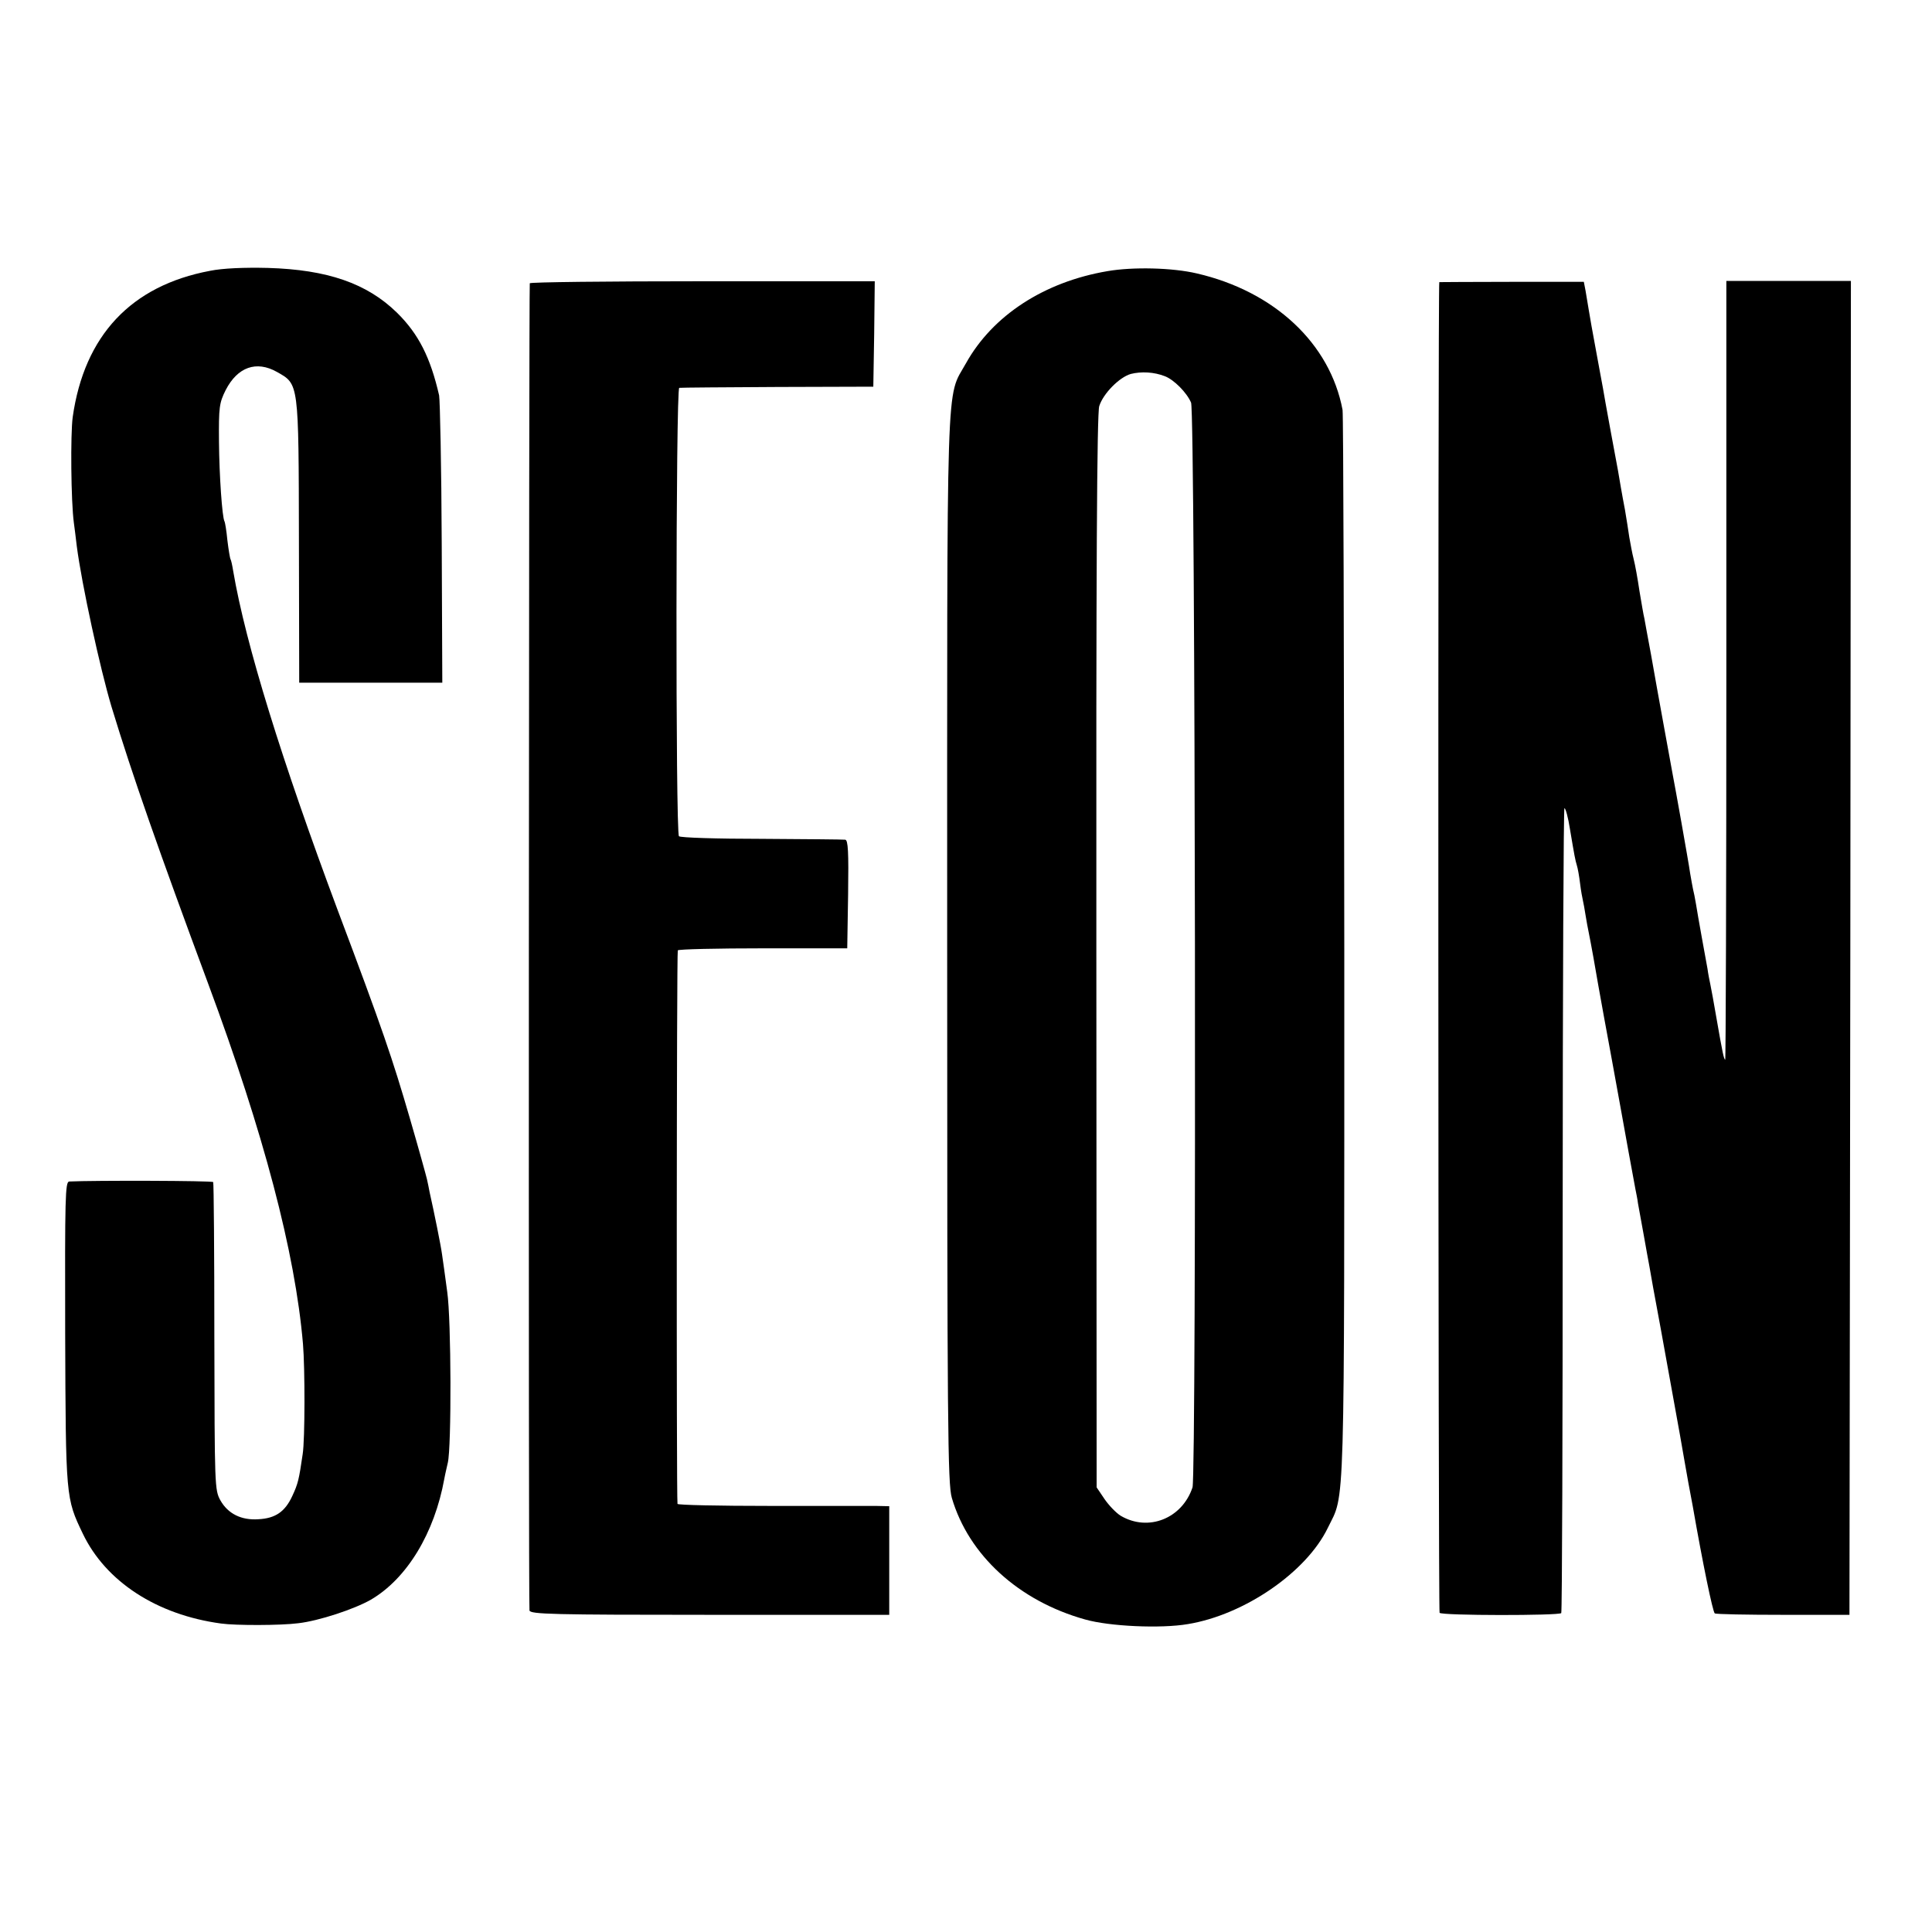
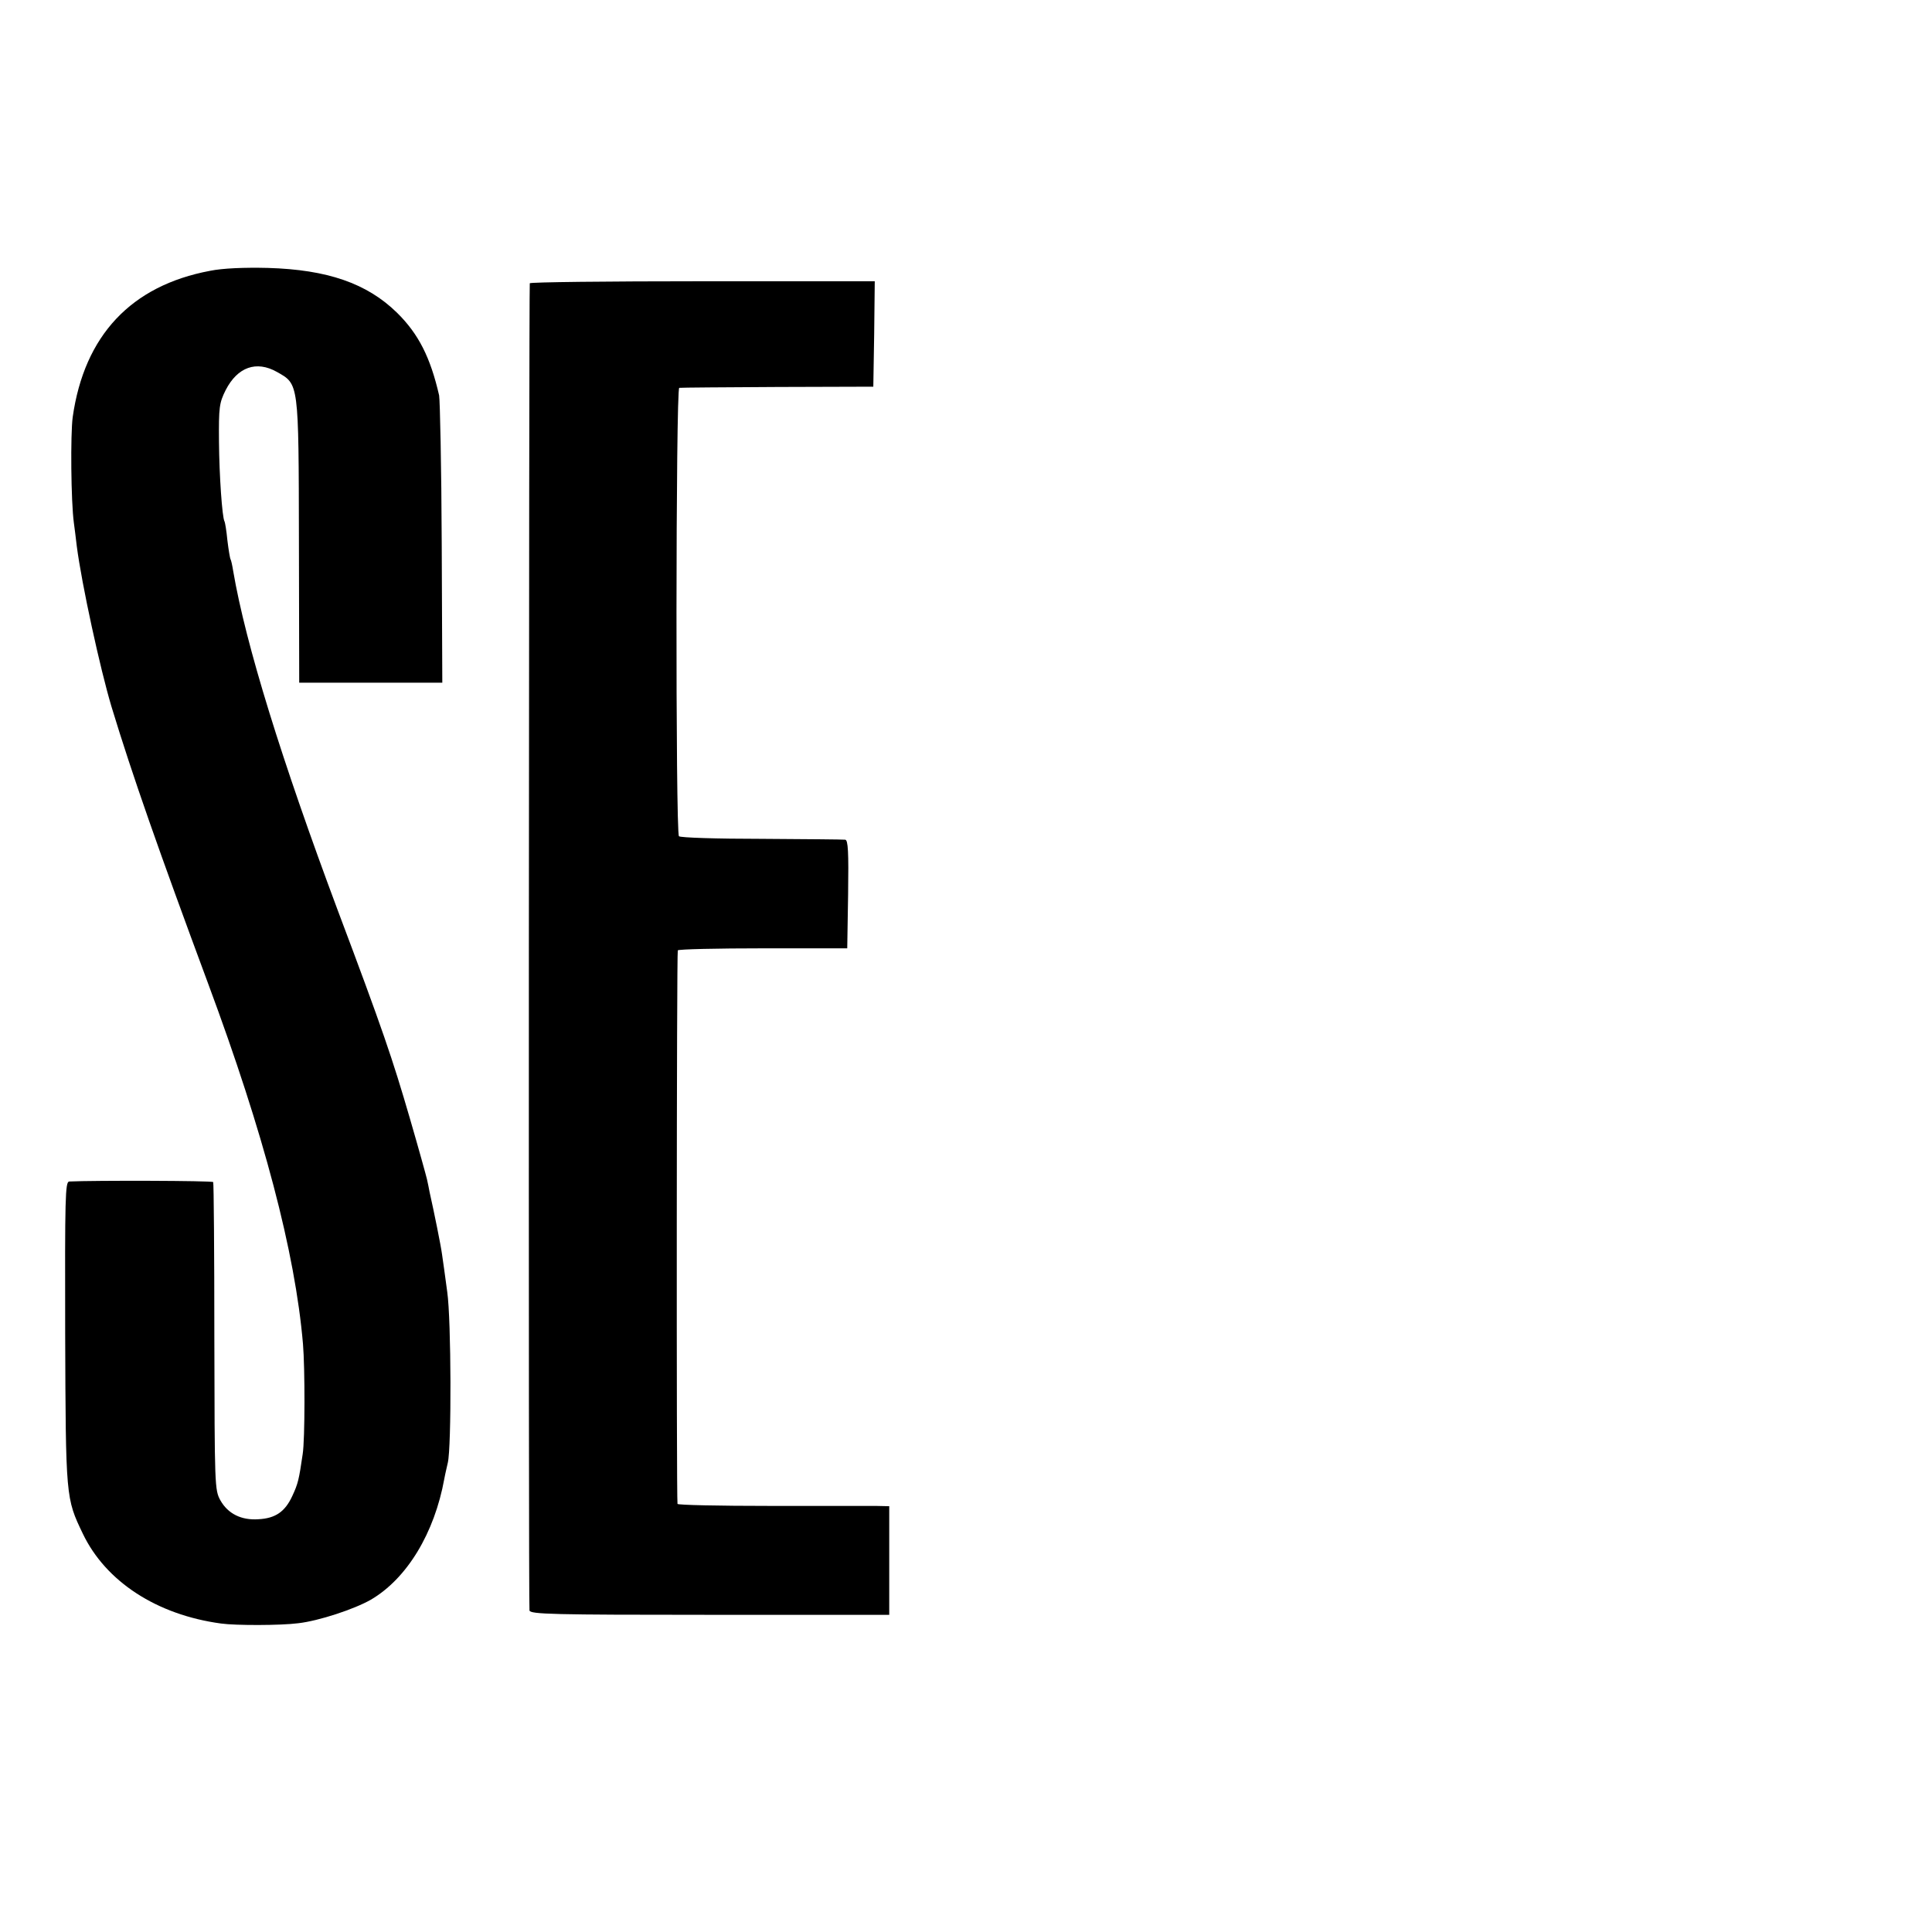
<svg xmlns="http://www.w3.org/2000/svg" version="1.0" width="667pt" height="667pt" viewBox="0 0 667 667" preserveAspectRatio="xMidYMid meet">
  <g transform="translate(0,667) scale(0.1,-0.1)" fill="#000000" stroke="none">
    <path d="M725 5735 c-272 -51 -434 -223 -474 -505 -8 -59 -6 -292 4 -365 2 -16 7 -52 10 -80 17 -132 81 -425 120 -555 72 -237 163 -496 334 -957 191 -514 300 -926 327 -1243 7 -83 7 -329 -1 -380 -13 -89 -16 -102 -36 -145 -25 -54 -58 -77 -117 -80 -59 -4 -105 19 -131 65 -20 36 -20 49 -21 564 0 291 -2 531 -4 535 -3 5 -413 6 -497 2 -14 -1 -15 -54 -14 -523 2 -570 2 -570 61 -693 79 -165 255 -280 477 -310 49 -7 205 -7 267 1 70 8 192 48 250 81 125 73 220 230 254 418 3 17 9 41 12 55 13 54 12 494 -2 590 -7 52 -15 111 -18 130 -4 30 -27 144 -43 215 -2 11 -6 31 -9 44 -3 13 -29 107 -59 210 -60 206 -93 304 -250 721 -192 514 -317 916 -360 1169 -3 19 -7 37 -9 40 -2 3 -7 33 -11 66 -3 32 -8 62 -10 65 -8 14 -18 158 -19 275 -1 119 1 134 23 178 41 80 106 103 177 63 76 -43 75 -33 76 -583 l1 -490 247 0 247 0 -2 481 c-1 265 -6 495 -9 511 -30 131 -71 212 -145 285 -104 102 -241 149 -446 155 -81 2 -156 -1 -200 -10z" />
-     <path d="M3824 5734 c-219 -37 -397 -153 -489 -318 -70 -126 -65 14 -65 -2023 0 -1655 2 -1845 16 -1894 58 -198 231 -356 460 -420 84 -24 262 -32 355 -16 195 32 409 179 483 332 60 124 57 -1 57 1995 -1 1009 -3 1849 -6 1865 -43 229 -235 409 -503 471 -85 20 -221 23 -308 8z m198 -363 c31 -12 75 -56 90 -91 15 -34 19 -3701 5 -3745 -36 -108 -153 -154 -248 -98 -16 10 -41 36 -56 58 l-27 40 -1 1850 c-1 1317 2 1860 10 1883 14 44 70 100 109 111 36 9 80 7 118 -8z" />
    <path d="M1829 5692 c-3 -17 -5 -4569 -1 -4582 3 -13 80 -15 623 -15 l619 0 0 187 0 188 -47 1 c-27 0 -191 0 -365 0 -175 0 -318 3 -319 7 -4 27 -3 1905 1 1911 3 4 136 7 295 7 l290 0 3 187 c2 146 0 187 -10 188 -7 1 -137 2 -290 3 -152 0 -280 4 -284 9 -12 12 -11 1547 1 1548 6 1 159 2 340 3 l330 1 3 182 2 182 -595 0 c-327 0 -596 -3 -596 -7z" />
-     <path d="M4969 5696 c-5 -3 -4 -4588 1 -4594 6 -10 413 -10 420 -1 3 4 5 631 5 1393 0 762 3 1386 6 1386 4 0 13 -33 19 -72 16 -95 18 -106 24 -126 3 -9 8 -37 11 -62 3 -25 8 -52 10 -60 2 -8 6 -31 9 -50 3 -19 8 -46 11 -60 3 -14 10 -52 16 -85 18 -106 57 -318 64 -355 4 -23 15 -83 30 -165 11 -62 45 -249 51 -280 2 -11 7 -33 9 -50 3 -16 12 -66 20 -110 8 -44 16 -91 19 -105 2 -14 20 -113 40 -220 44 -243 42 -233 66 -365 10 -60 24 -135 29 -165 6 -30 12 -66 15 -80 34 -195 69 -365 76 -370 5 -3 111 -5 237 -5 l228 0 3 2303 2 2302 -215 0 -215 0 0 -1347 c0 -740 -2 -1344 -4 -1342 -5 5 -8 17 -31 149 -8 47 -17 96 -20 110 -3 14 -8 39 -10 55 -3 17 -12 66 -20 110 -8 44 -17 96 -20 115 -3 19 -8 42 -10 50 -2 8 -6 33 -10 55 -3 22 -17 101 -30 175 -13 74 -27 149 -30 165 -3 17 -17 93 -31 170 -14 77 -34 187 -44 245 -11 58 -21 114 -23 125 -3 11 -10 54 -17 95 -6 41 -15 91 -20 110 -5 19 -11 53 -15 75 -3 22 -10 65 -15 95 -11 57 -18 100 -24 135 -2 11 -14 74 -26 140 -12 66 -24 131 -26 145 -3 14 -13 72 -24 130 -11 58 -22 121 -25 140 -3 19 -8 49 -11 66 l-6 31 -249 0 c-137 0 -250 -1 -250 -1z" />
  </g>
</svg>